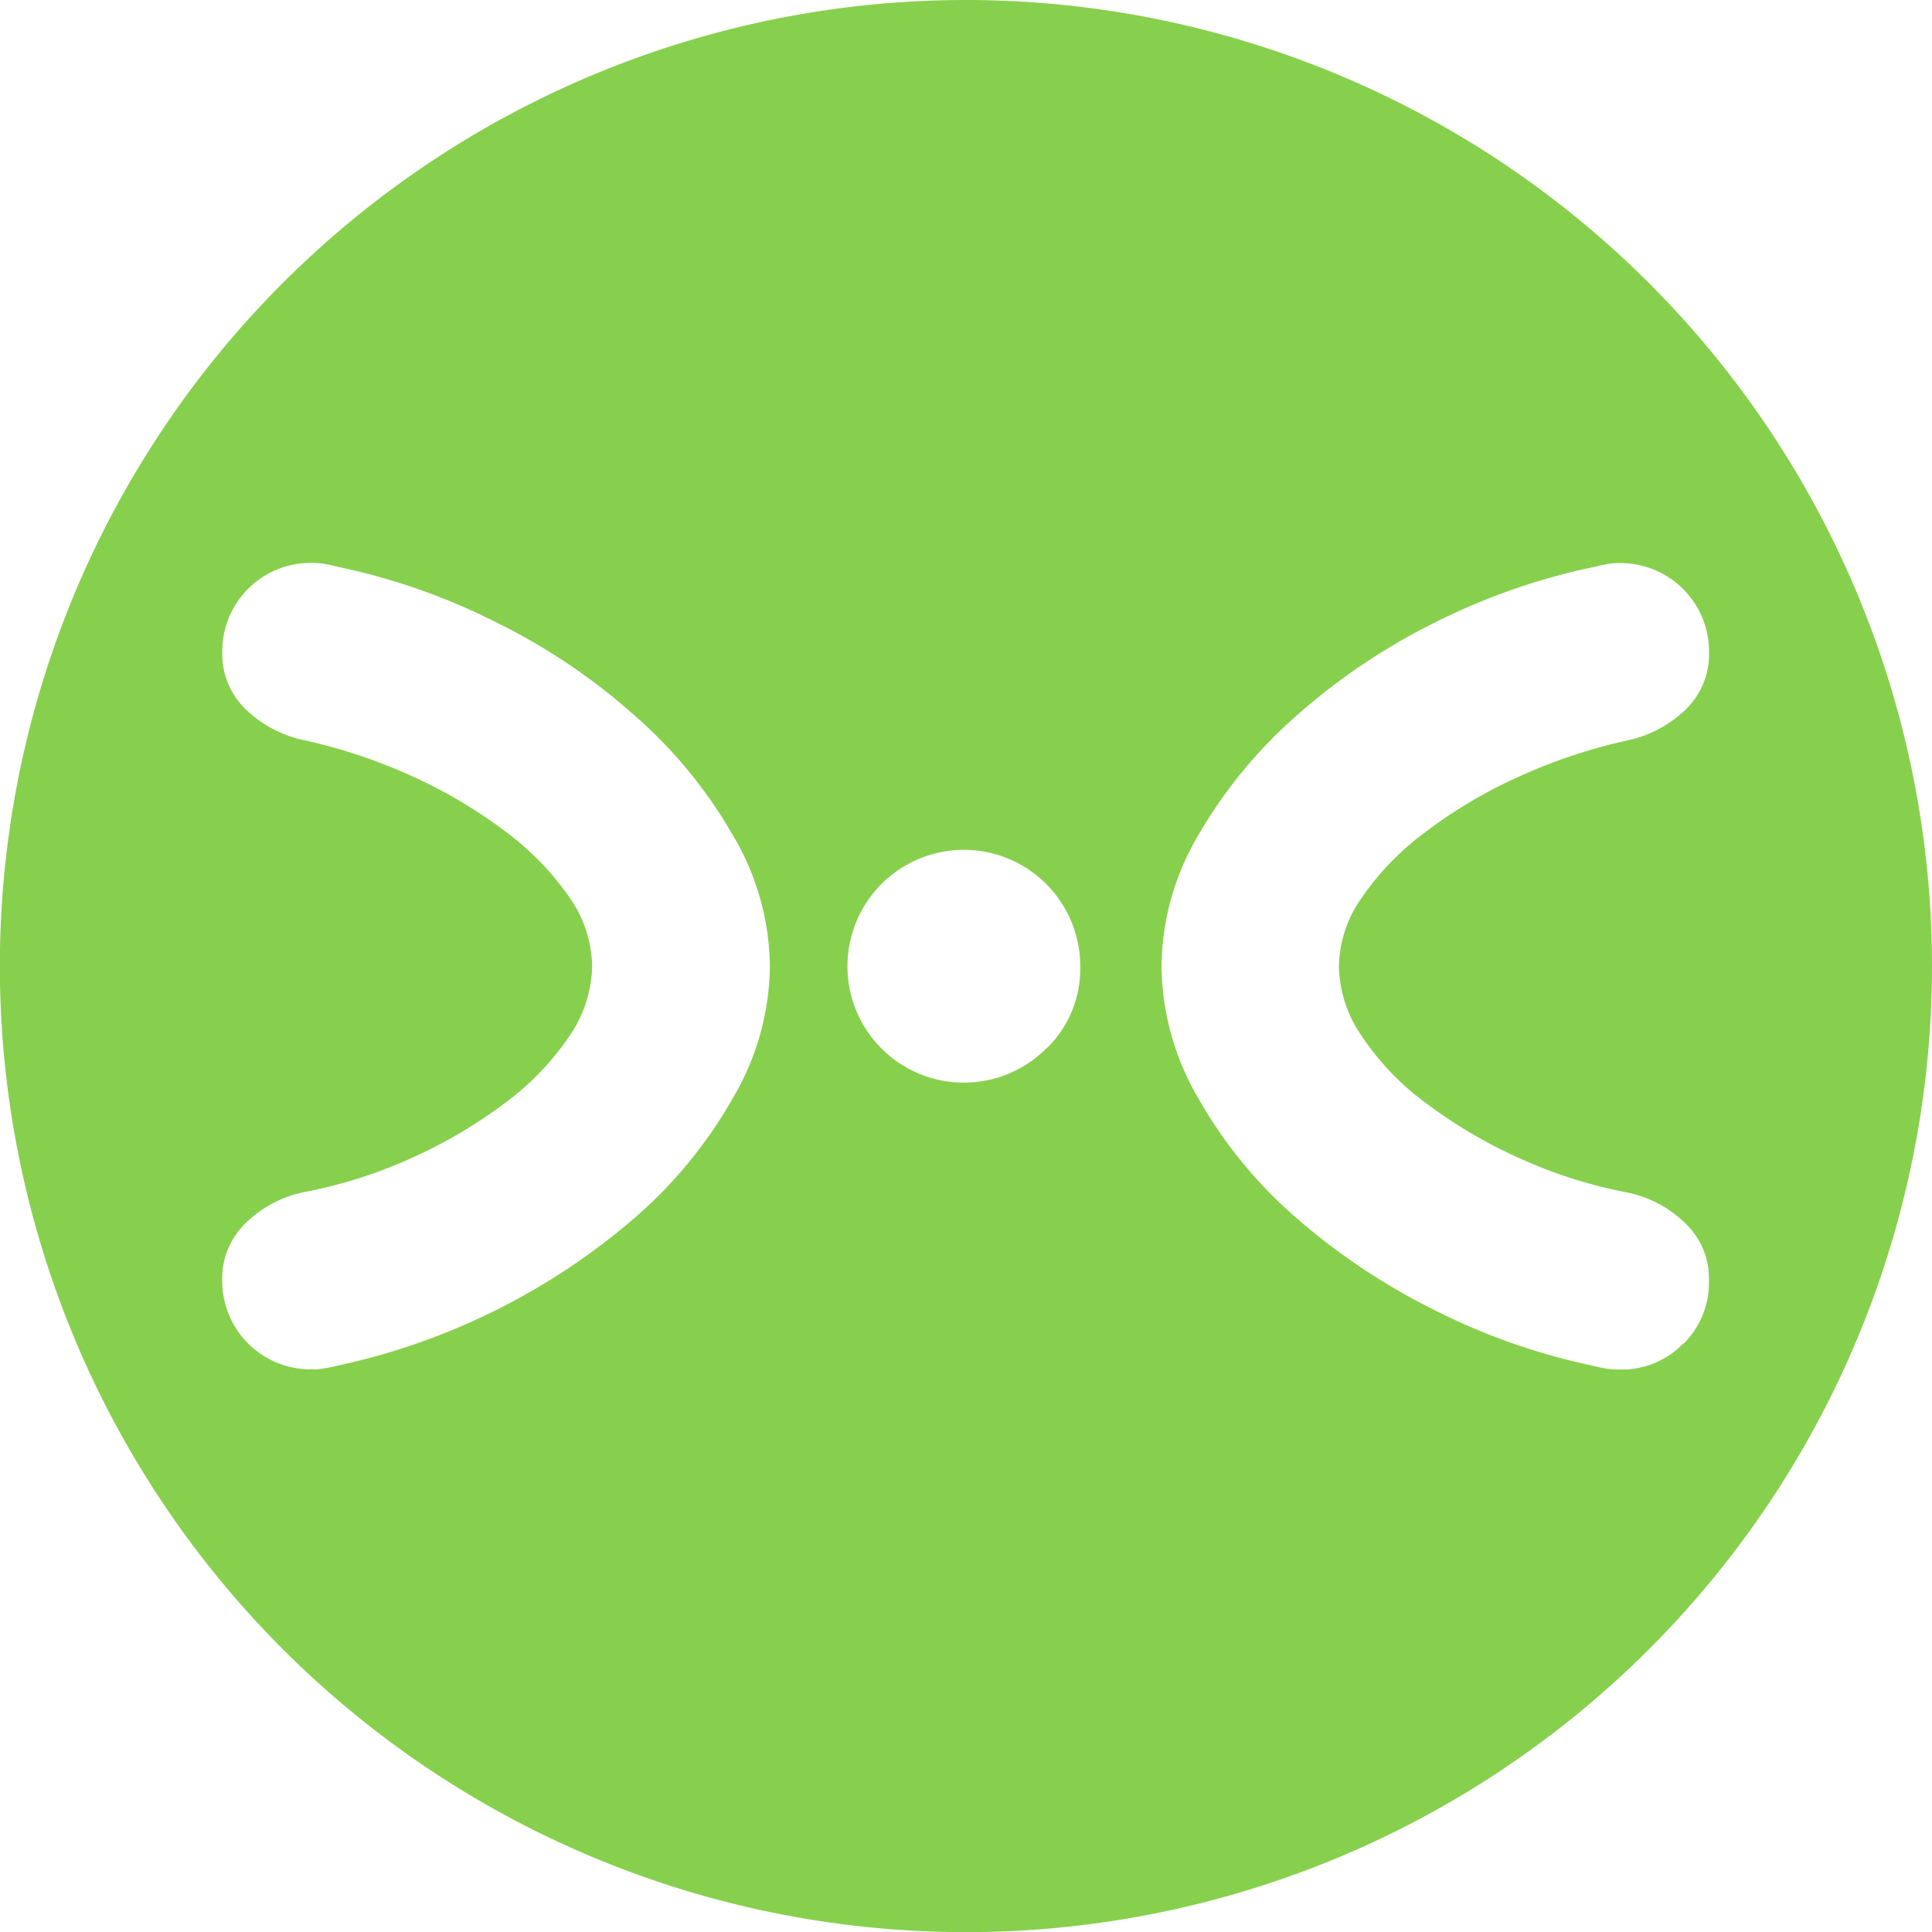
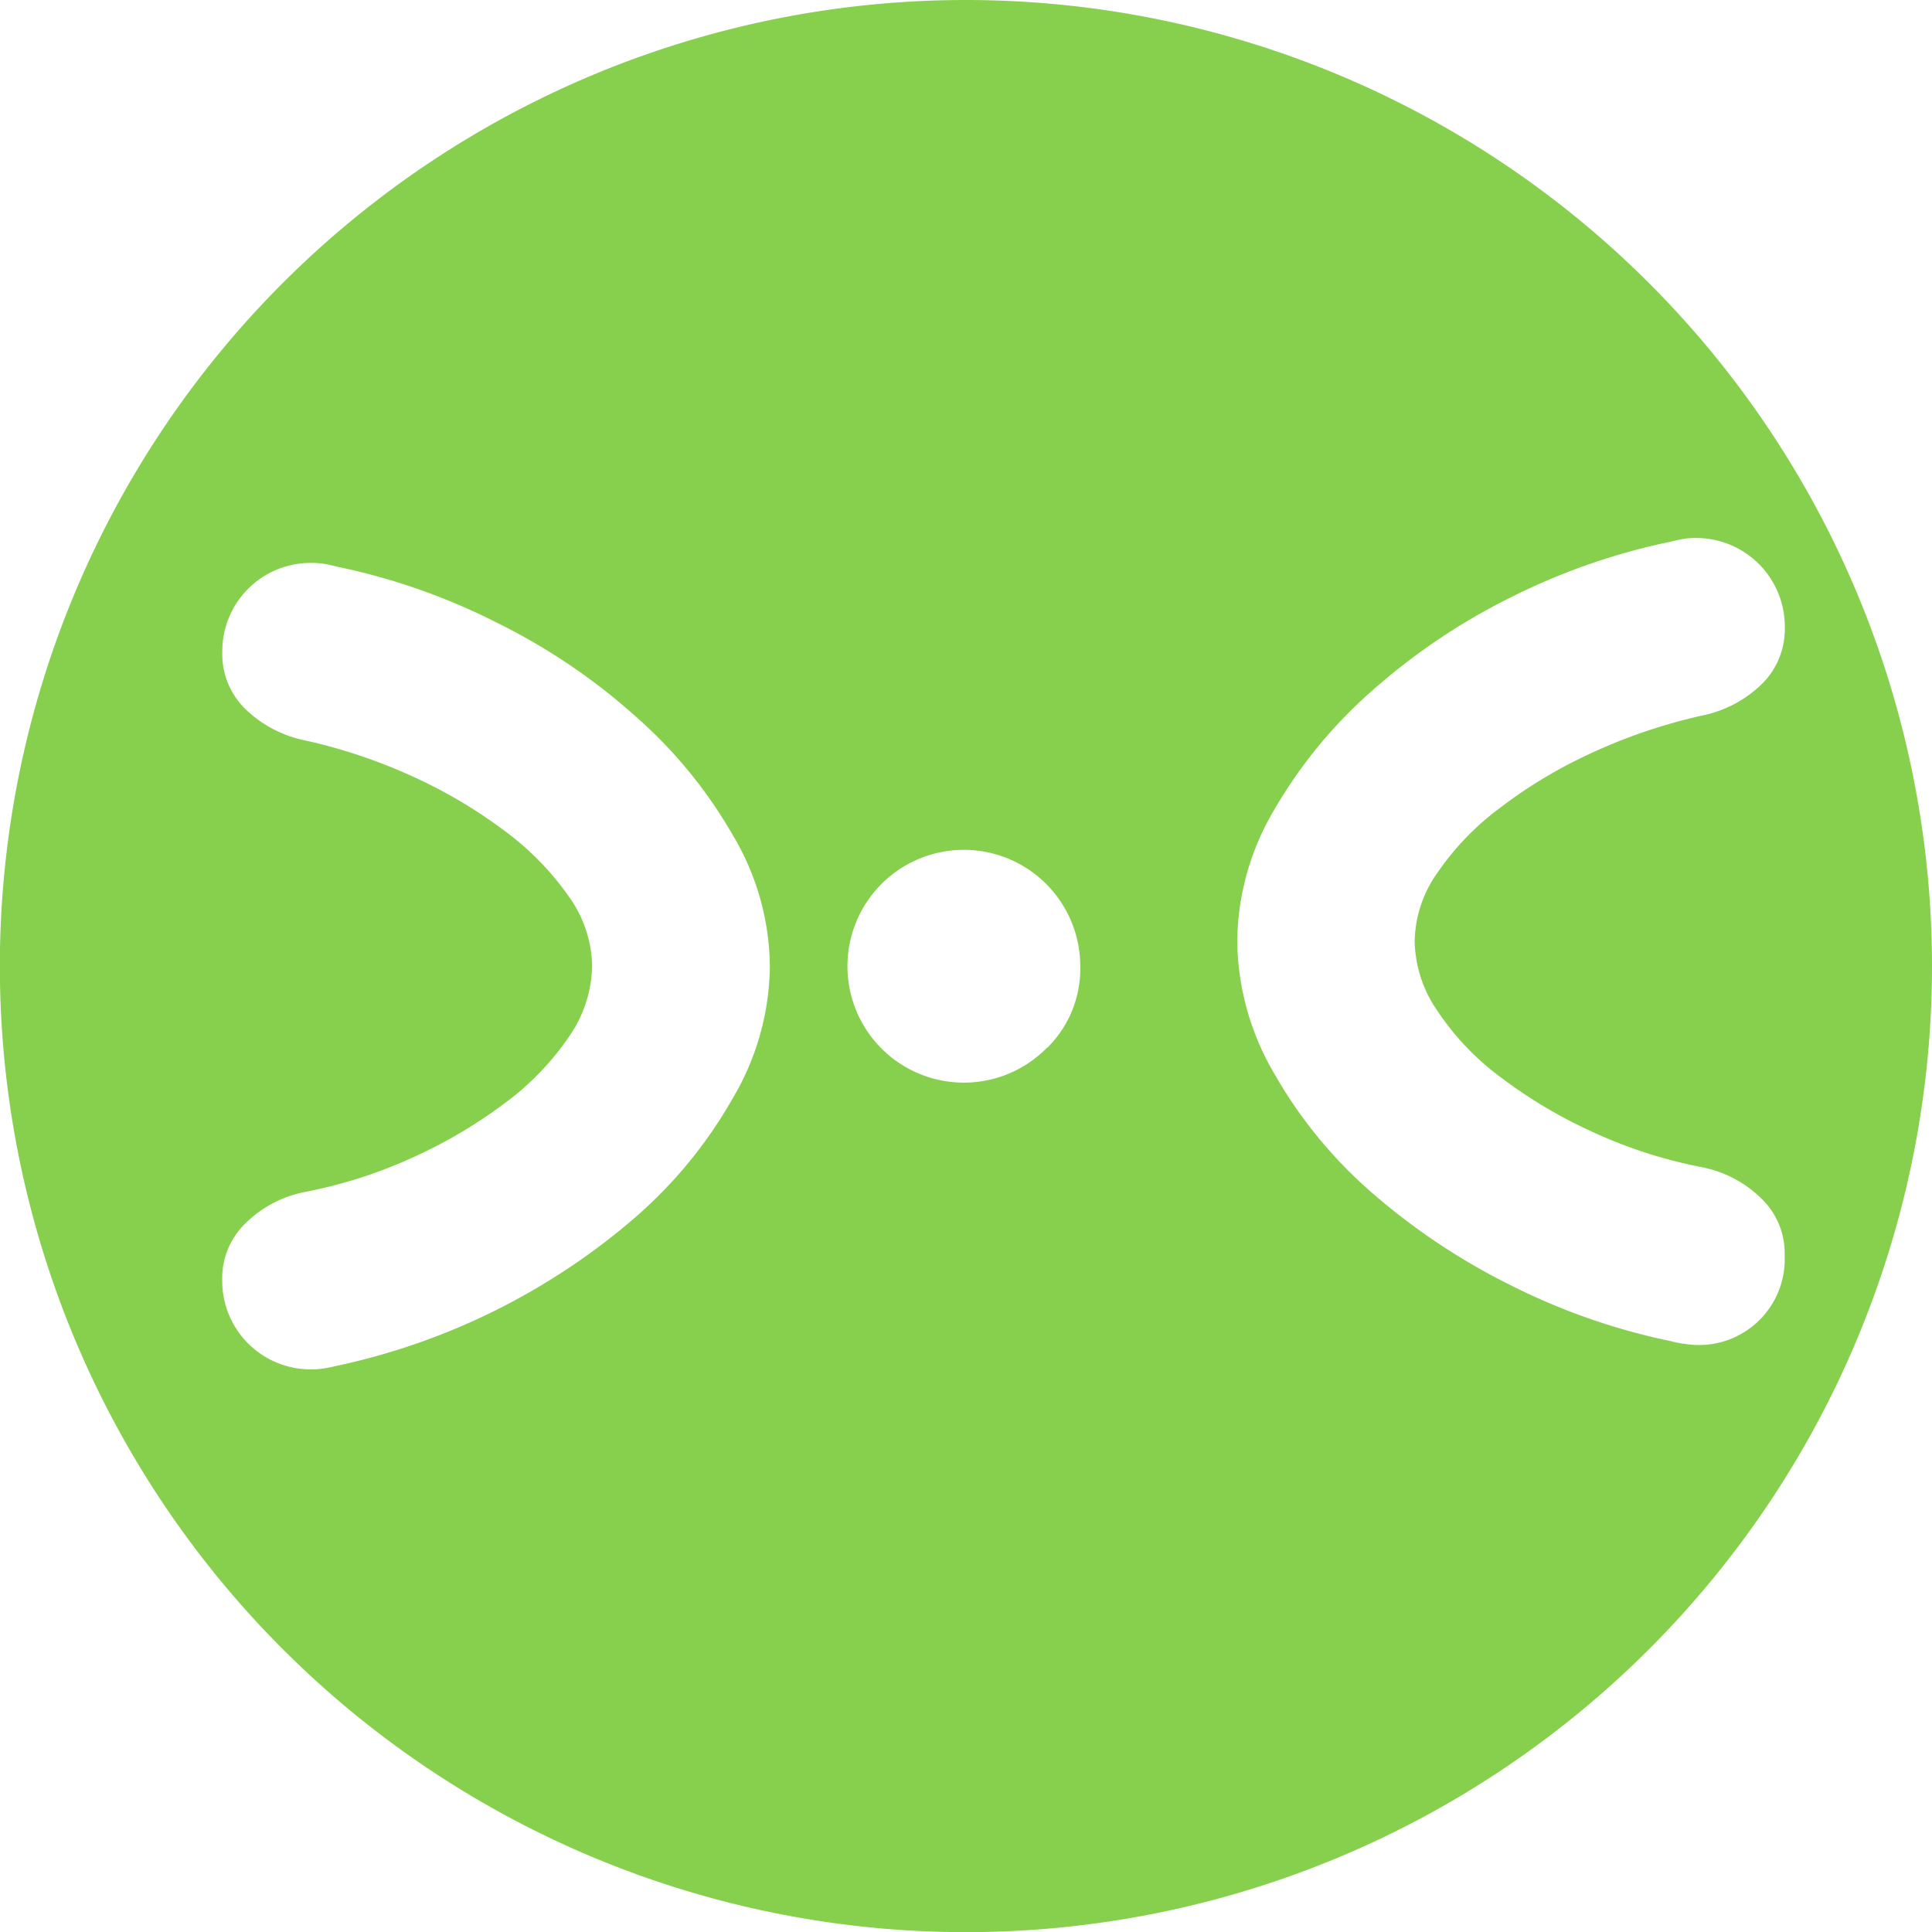
<svg xmlns="http://www.w3.org/2000/svg" width="27.038" height="27.041" viewBox="0 0 27.038 27.041">
-   <path id="Path_1165" data-name="Path 1165" d="M1251.941,467.357a13.52,13.52,0,1,0,13.516,13.524A13.524,13.524,0,0,0,1251.941,467.357Zm-3.268,15.371a6.355,6.355,0,0,1-1.371,1.672,9.382,9.382,0,0,1-4.169,2.071c-.07.017-.13.029-.182.037a.951.951,0,0,1-.181.013,1.237,1.237,0,0,1-1.241-1.243,1.069,1.069,0,0,1,.338-.813,1.623,1.623,0,0,1,.826-.428,6.657,6.657,0,0,0,1.528-.493,6.833,6.833,0,0,0,1.282-.763,3.858,3.858,0,0,0,.88-.917,1.793,1.793,0,0,0,.323-.985,1.721,1.721,0,0,0-.323-.971,3.96,3.96,0,0,0-.879-.906,6.883,6.883,0,0,0-1.282-.766,7.58,7.58,0,0,0-1.528-.516,1.681,1.681,0,0,1-.827-.427,1.074,1.074,0,0,1-.337-.817,1.235,1.235,0,0,1,1.241-1.241,1.056,1.056,0,0,1,.183.013,1.746,1.746,0,0,1,.18.039,8.948,8.948,0,0,1,2.226.778,8.618,8.618,0,0,1,1.942,1.307,6.54,6.54,0,0,1,1.371,1.67,3.638,3.638,0,0,1,.52,1.838A3.687,3.687,0,0,1,1248.673,482.728Zm4.4-.71a1.629,1.629,0,1,1,.464-1.138A1.554,1.554,0,0,1,1253.078,482.018Zm8.9,4.144a1.187,1.187,0,0,1-.88.361,1.166,1.166,0,0,1-.18-.01c-.052-.008-.114-.021-.181-.038a9.02,9.02,0,0,1-2.228-.779,9.145,9.145,0,0,1-1.944-1.295,6.411,6.411,0,0,1-1.369-1.67,3.739,3.739,0,0,1-.517-1.851,3.67,3.67,0,0,1,.517-1.838,6.655,6.655,0,0,1,1.372-1.669,8.853,8.853,0,0,1,1.943-1.307,9.075,9.075,0,0,1,2.227-.776c.068-.018.13-.029.18-.039a.969.969,0,0,1,.181-.014,1.24,1.24,0,0,1,1.243,1.244,1.079,1.079,0,0,1-.338.816,1.678,1.678,0,0,1-.829.427,7.639,7.639,0,0,0-1.527.517,6.688,6.688,0,0,0-1.28.764,3.825,3.825,0,0,0-.88.906,1.706,1.706,0,0,0-.326.972,1.769,1.769,0,0,0,.326.983,3.72,3.72,0,0,0,.879.919,6.766,6.766,0,0,0,1.28.762,6.651,6.651,0,0,0,1.526.494,1.632,1.632,0,0,1,.83.429,1.065,1.065,0,0,1,.337.812A1.2,1.2,0,0,1,1261.981,486.161Z" transform="translate(-1238.419 -467.357)" fill="#87d04d" />
+   <path id="Path_1165" data-name="Path 1165" d="M1251.941,467.357a13.52,13.52,0,1,0,13.516,13.524A13.524,13.524,0,0,0,1251.941,467.357Zm-3.268,15.371a6.355,6.355,0,0,1-1.371,1.672,9.382,9.382,0,0,1-4.169,2.071c-.07.017-.13.029-.182.037a.951.951,0,0,1-.181.013,1.237,1.237,0,0,1-1.241-1.243,1.069,1.069,0,0,1,.338-.813,1.623,1.623,0,0,1,.826-.428,6.657,6.657,0,0,0,1.528-.493,6.833,6.833,0,0,0,1.282-.763,3.858,3.858,0,0,0,.88-.917,1.793,1.793,0,0,0,.323-.985,1.721,1.721,0,0,0-.323-.971,3.96,3.96,0,0,0-.879-.906,6.883,6.883,0,0,0-1.282-.766,7.58,7.58,0,0,0-1.528-.516,1.681,1.681,0,0,1-.827-.427,1.074,1.074,0,0,1-.337-.817,1.235,1.235,0,0,1,1.241-1.241,1.056,1.056,0,0,1,.183.013,1.746,1.746,0,0,1,.18.039,8.948,8.948,0,0,1,2.226.778,8.618,8.618,0,0,1,1.942,1.307,6.54,6.54,0,0,1,1.371,1.67,3.638,3.638,0,0,1,.52,1.838A3.687,3.687,0,0,1,1248.673,482.728Zm4.4-.71a1.629,1.629,0,1,1,.464-1.138A1.554,1.554,0,0,1,1253.078,482.018Zm8.9,4.144c-.052-.008-.114-.021-.181-.038a9.02,9.02,0,0,1-2.228-.779,9.145,9.145,0,0,1-1.944-1.295,6.411,6.411,0,0,1-1.369-1.67,3.739,3.739,0,0,1-.517-1.851,3.67,3.67,0,0,1,.517-1.838,6.655,6.655,0,0,1,1.372-1.669,8.853,8.853,0,0,1,1.943-1.307,9.075,9.075,0,0,1,2.227-.776c.068-.018.13-.029.18-.039a.969.969,0,0,1,.181-.014,1.24,1.24,0,0,1,1.243,1.244,1.079,1.079,0,0,1-.338.816,1.678,1.678,0,0,1-.829.427,7.639,7.639,0,0,0-1.527.517,6.688,6.688,0,0,0-1.28.764,3.825,3.825,0,0,0-.88.906,1.706,1.706,0,0,0-.326.972,1.769,1.769,0,0,0,.326.983,3.72,3.72,0,0,0,.879.919,6.766,6.766,0,0,0,1.28.762,6.651,6.651,0,0,0,1.526.494,1.632,1.632,0,0,1,.83.429,1.065,1.065,0,0,1,.337.812A1.2,1.2,0,0,1,1261.981,486.161Z" transform="translate(-1238.419 -467.357)" fill="#87d04d" />
</svg>